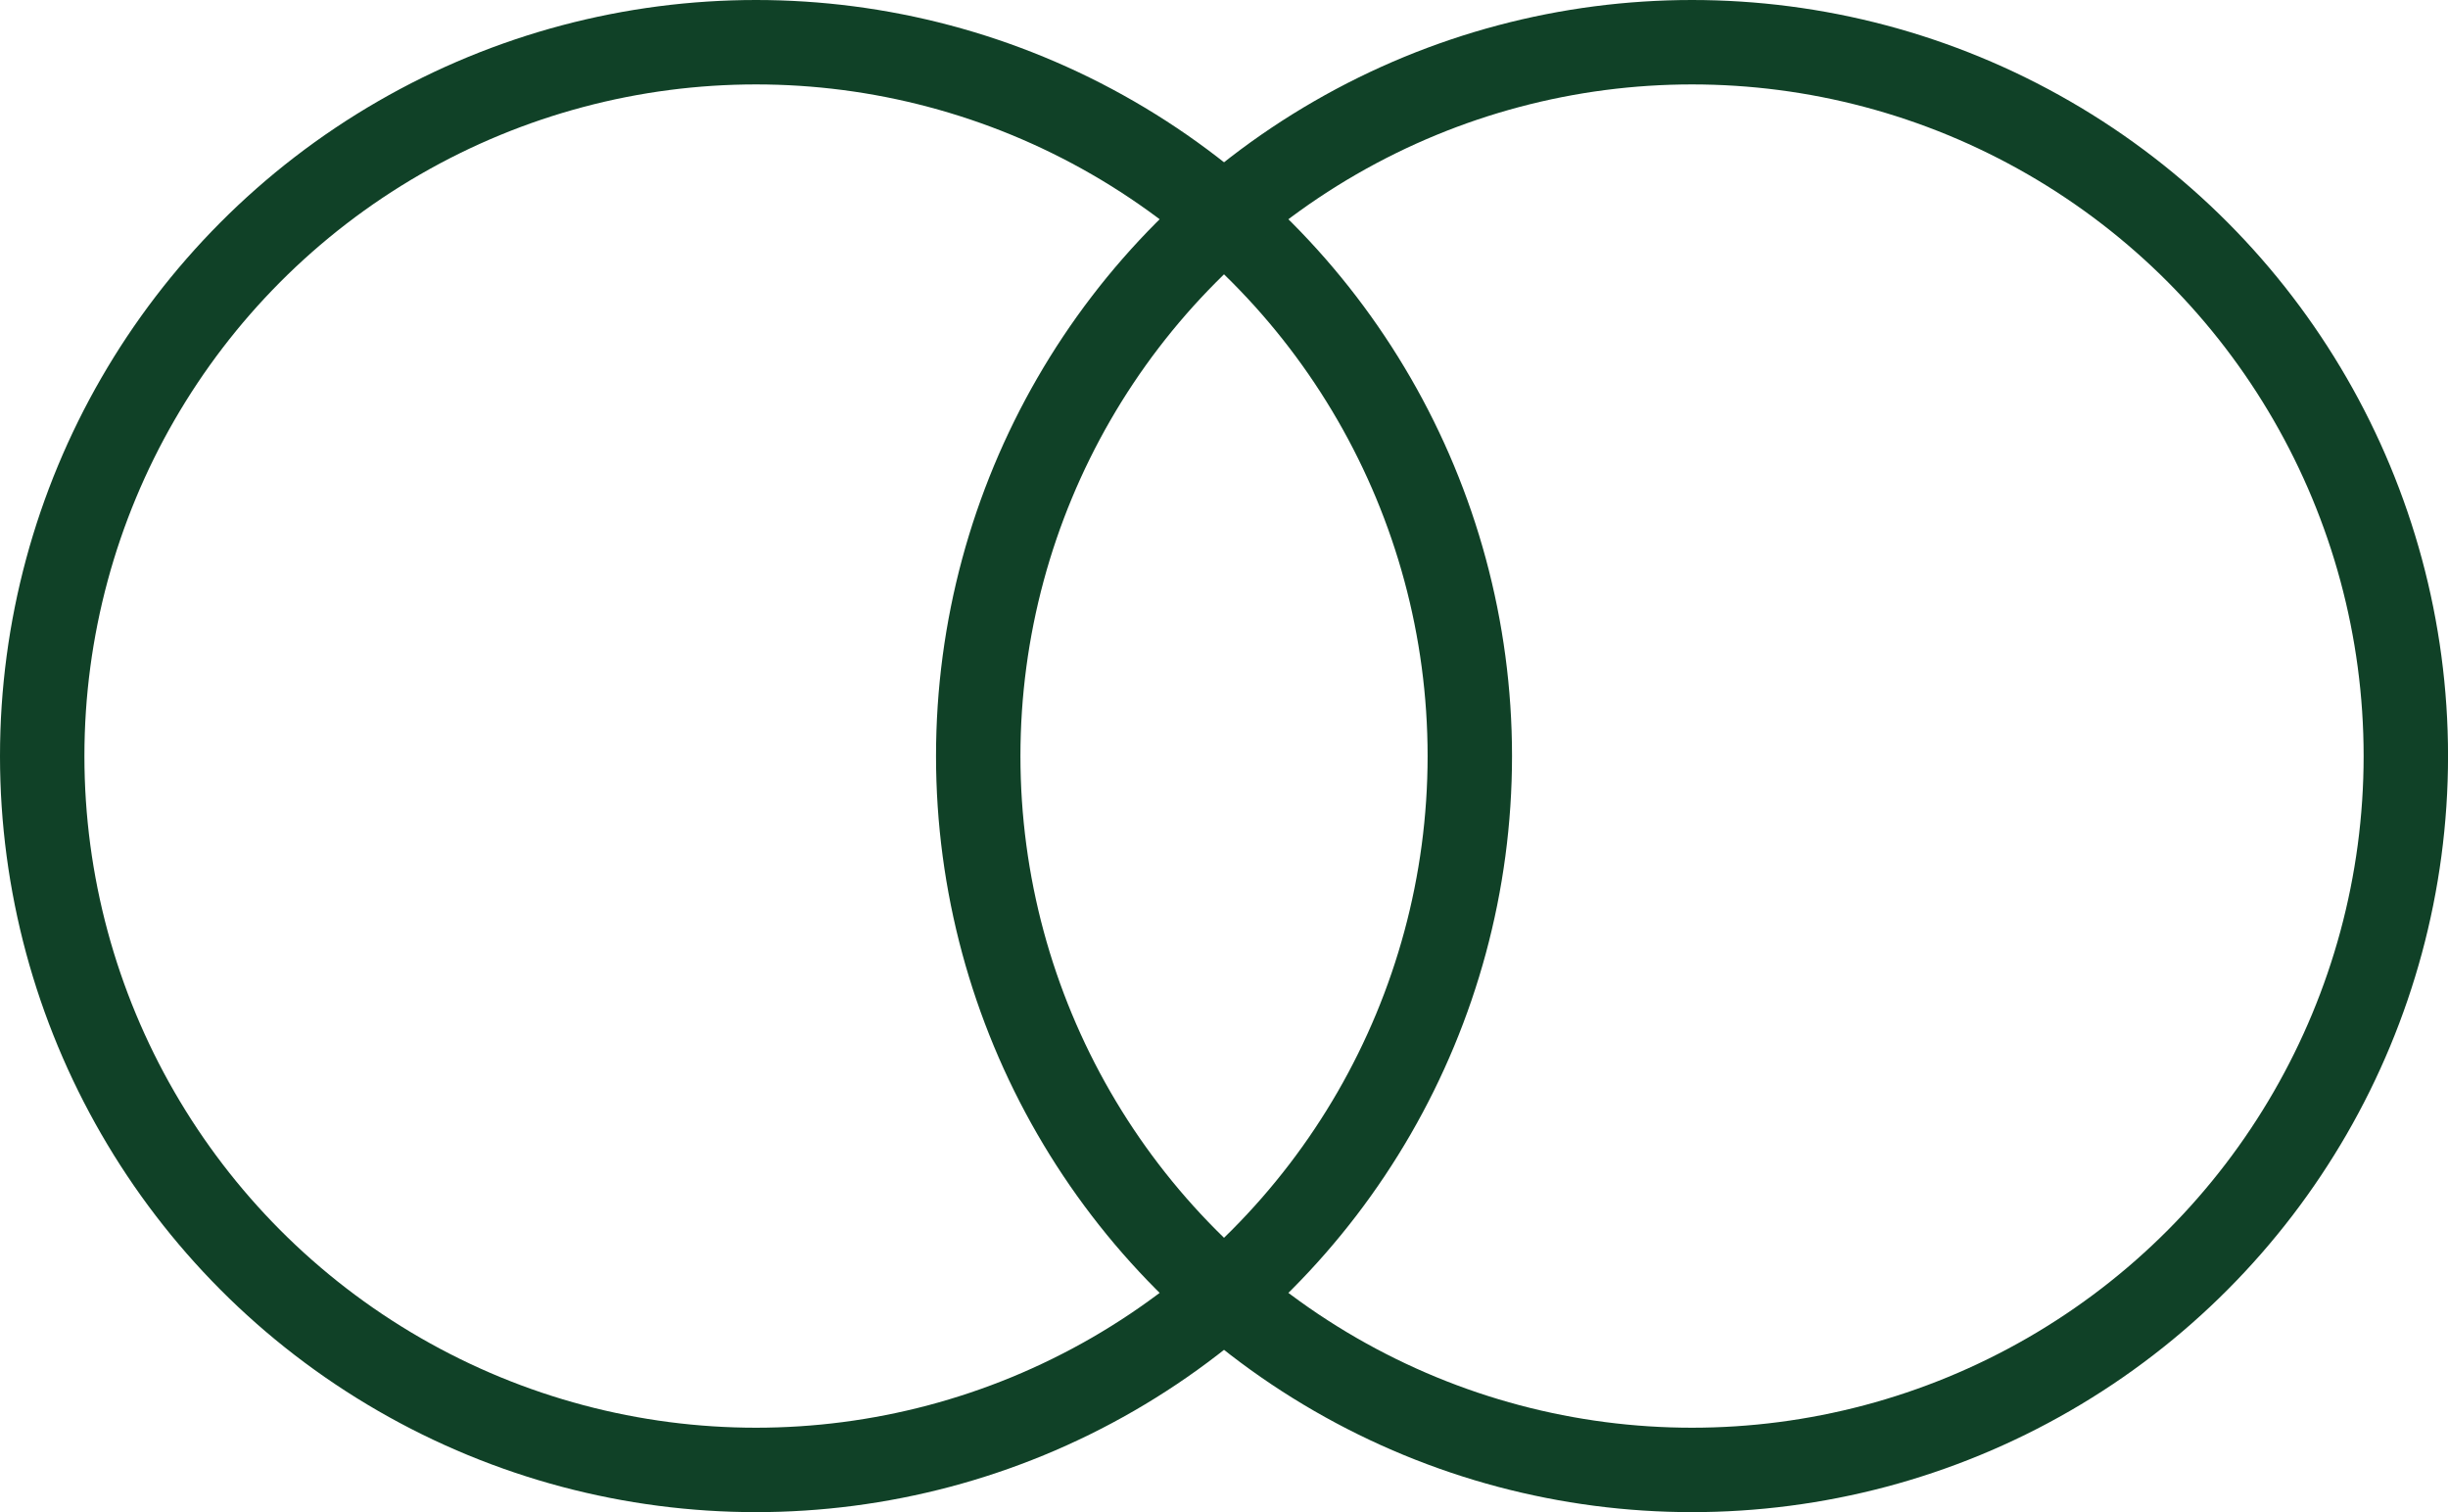
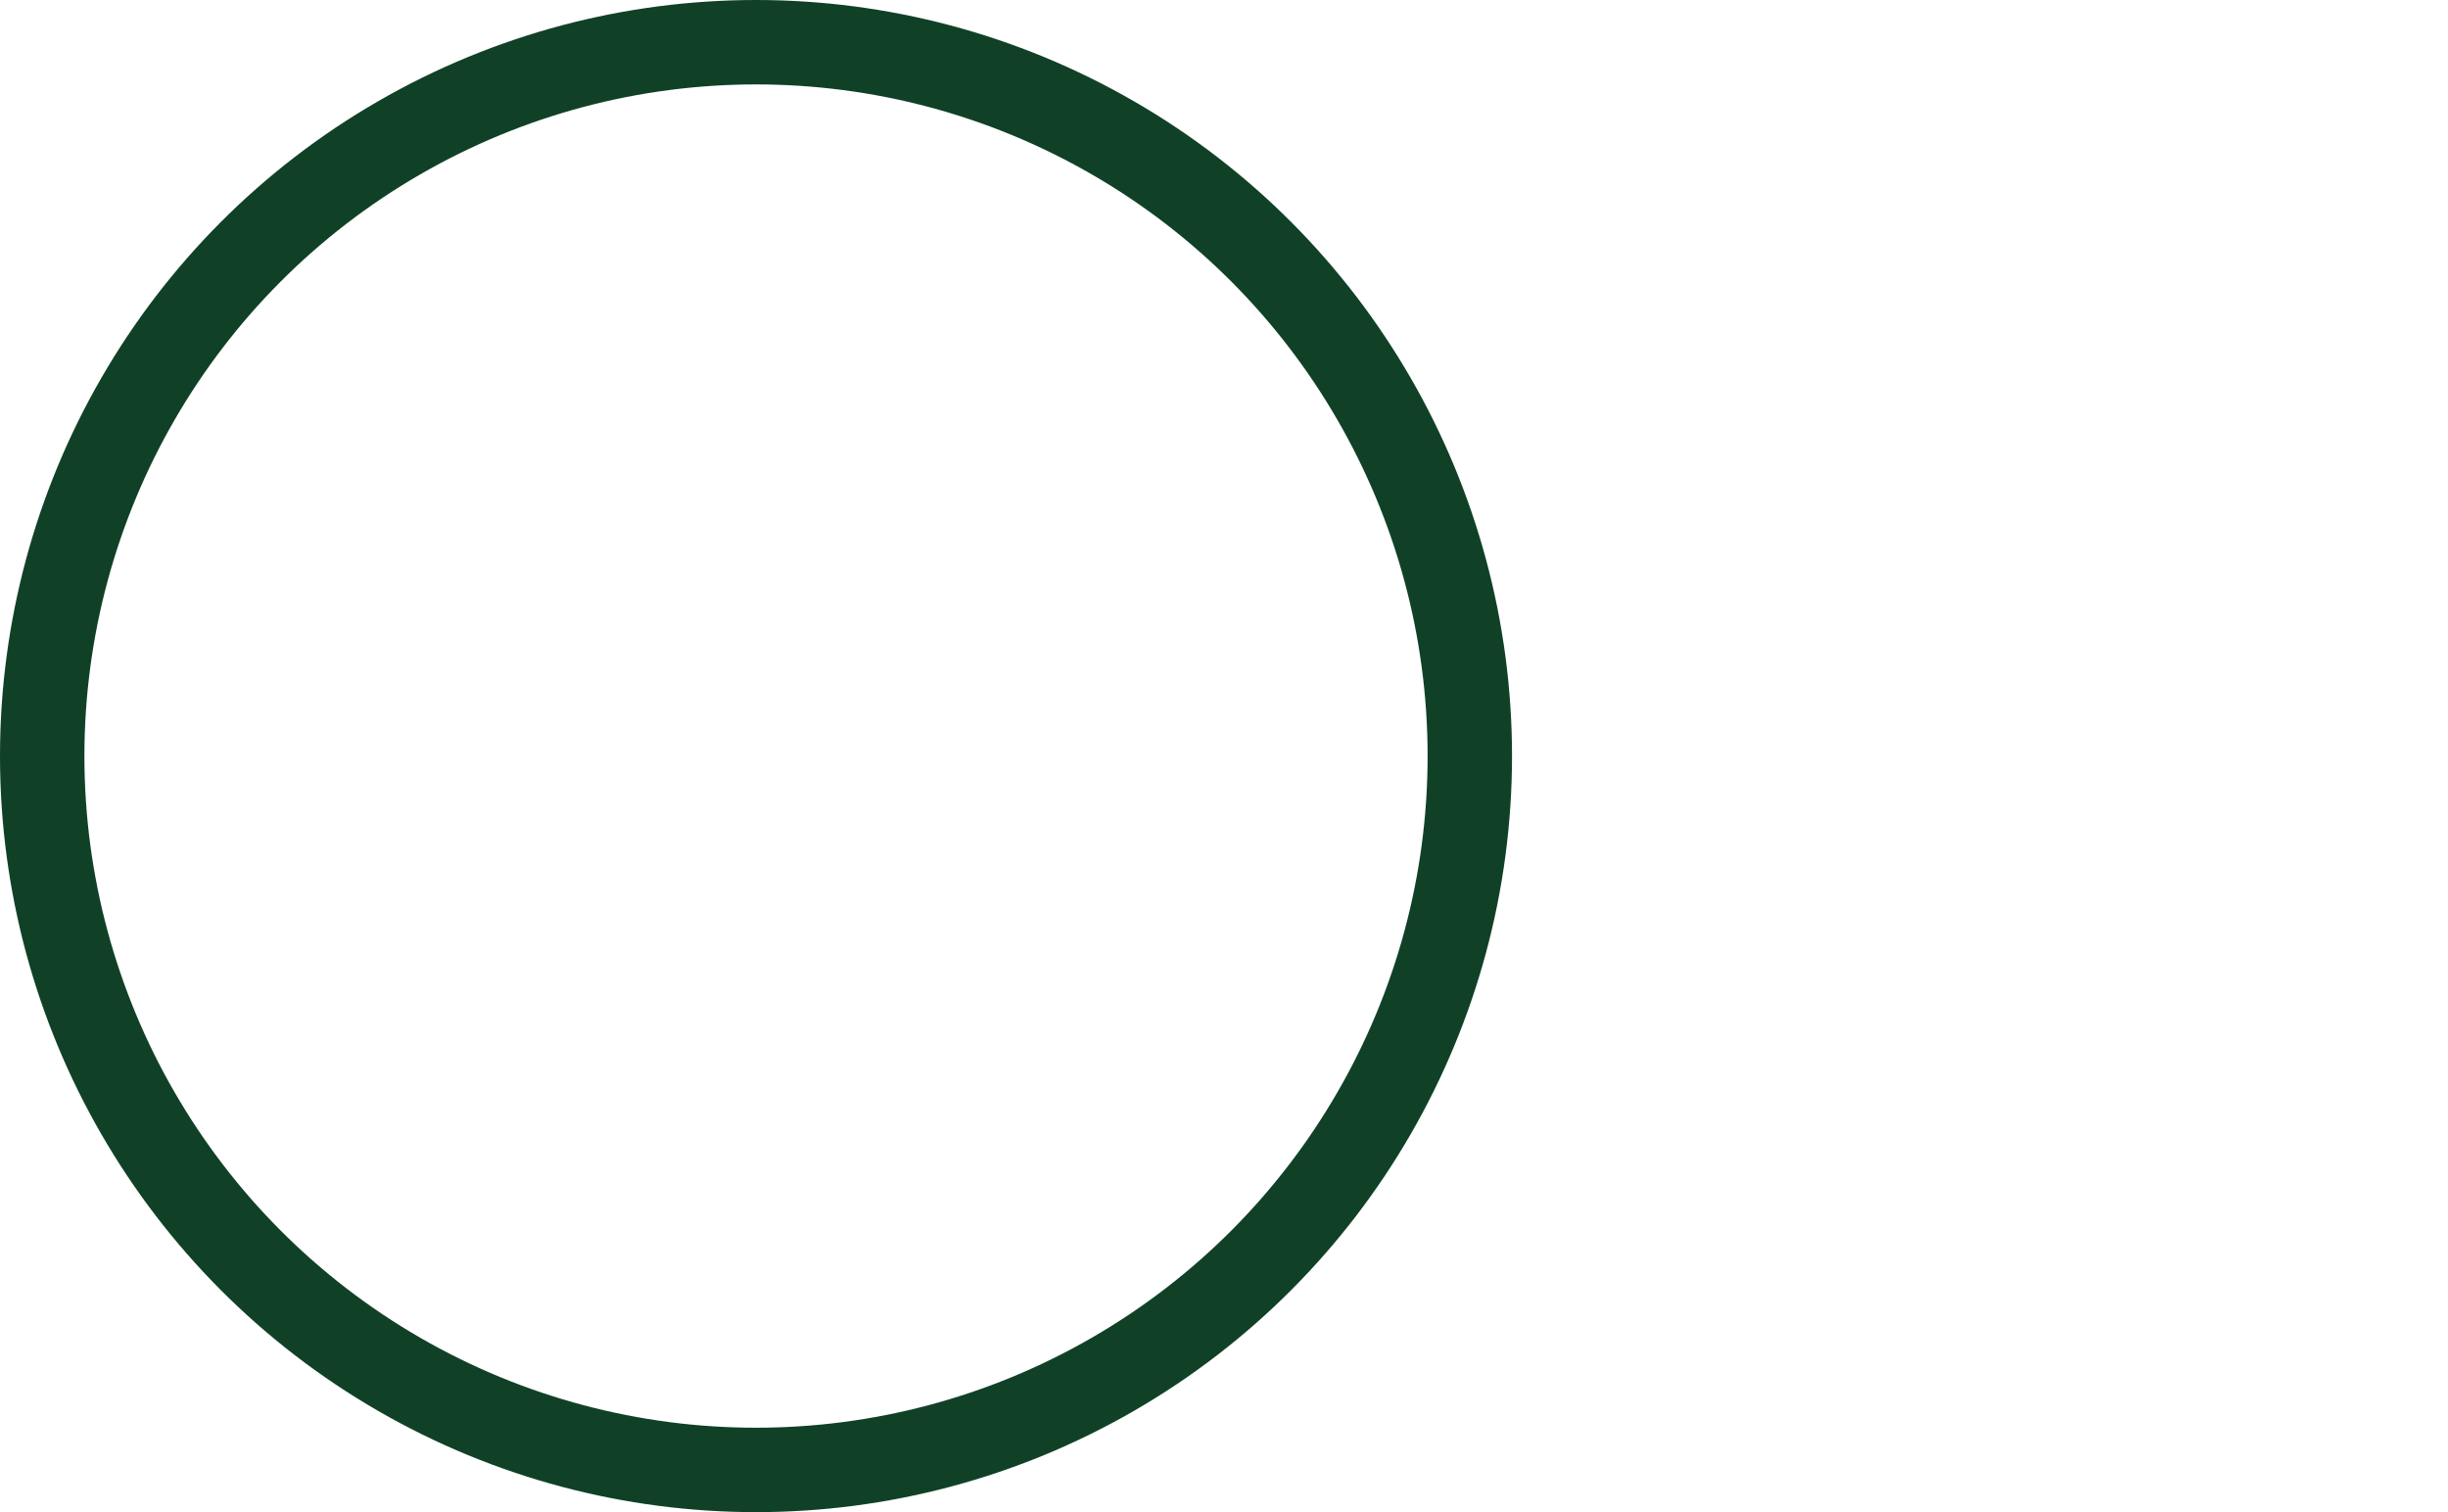
<svg xmlns="http://www.w3.org/2000/svg" width="58" height="35.823" viewBox="0 0 58 35.823">
  <circle cx="16.912" cy="16.912" r="16.912" transform="translate(1 1)" fill="none" stroke="#104127" stroke-width="2" />
-   <circle cx="16.912" cy="16.912" r="16.912" transform="translate(23.177 1)" fill="none" stroke="#104127" stroke-width="2" />
</svg>